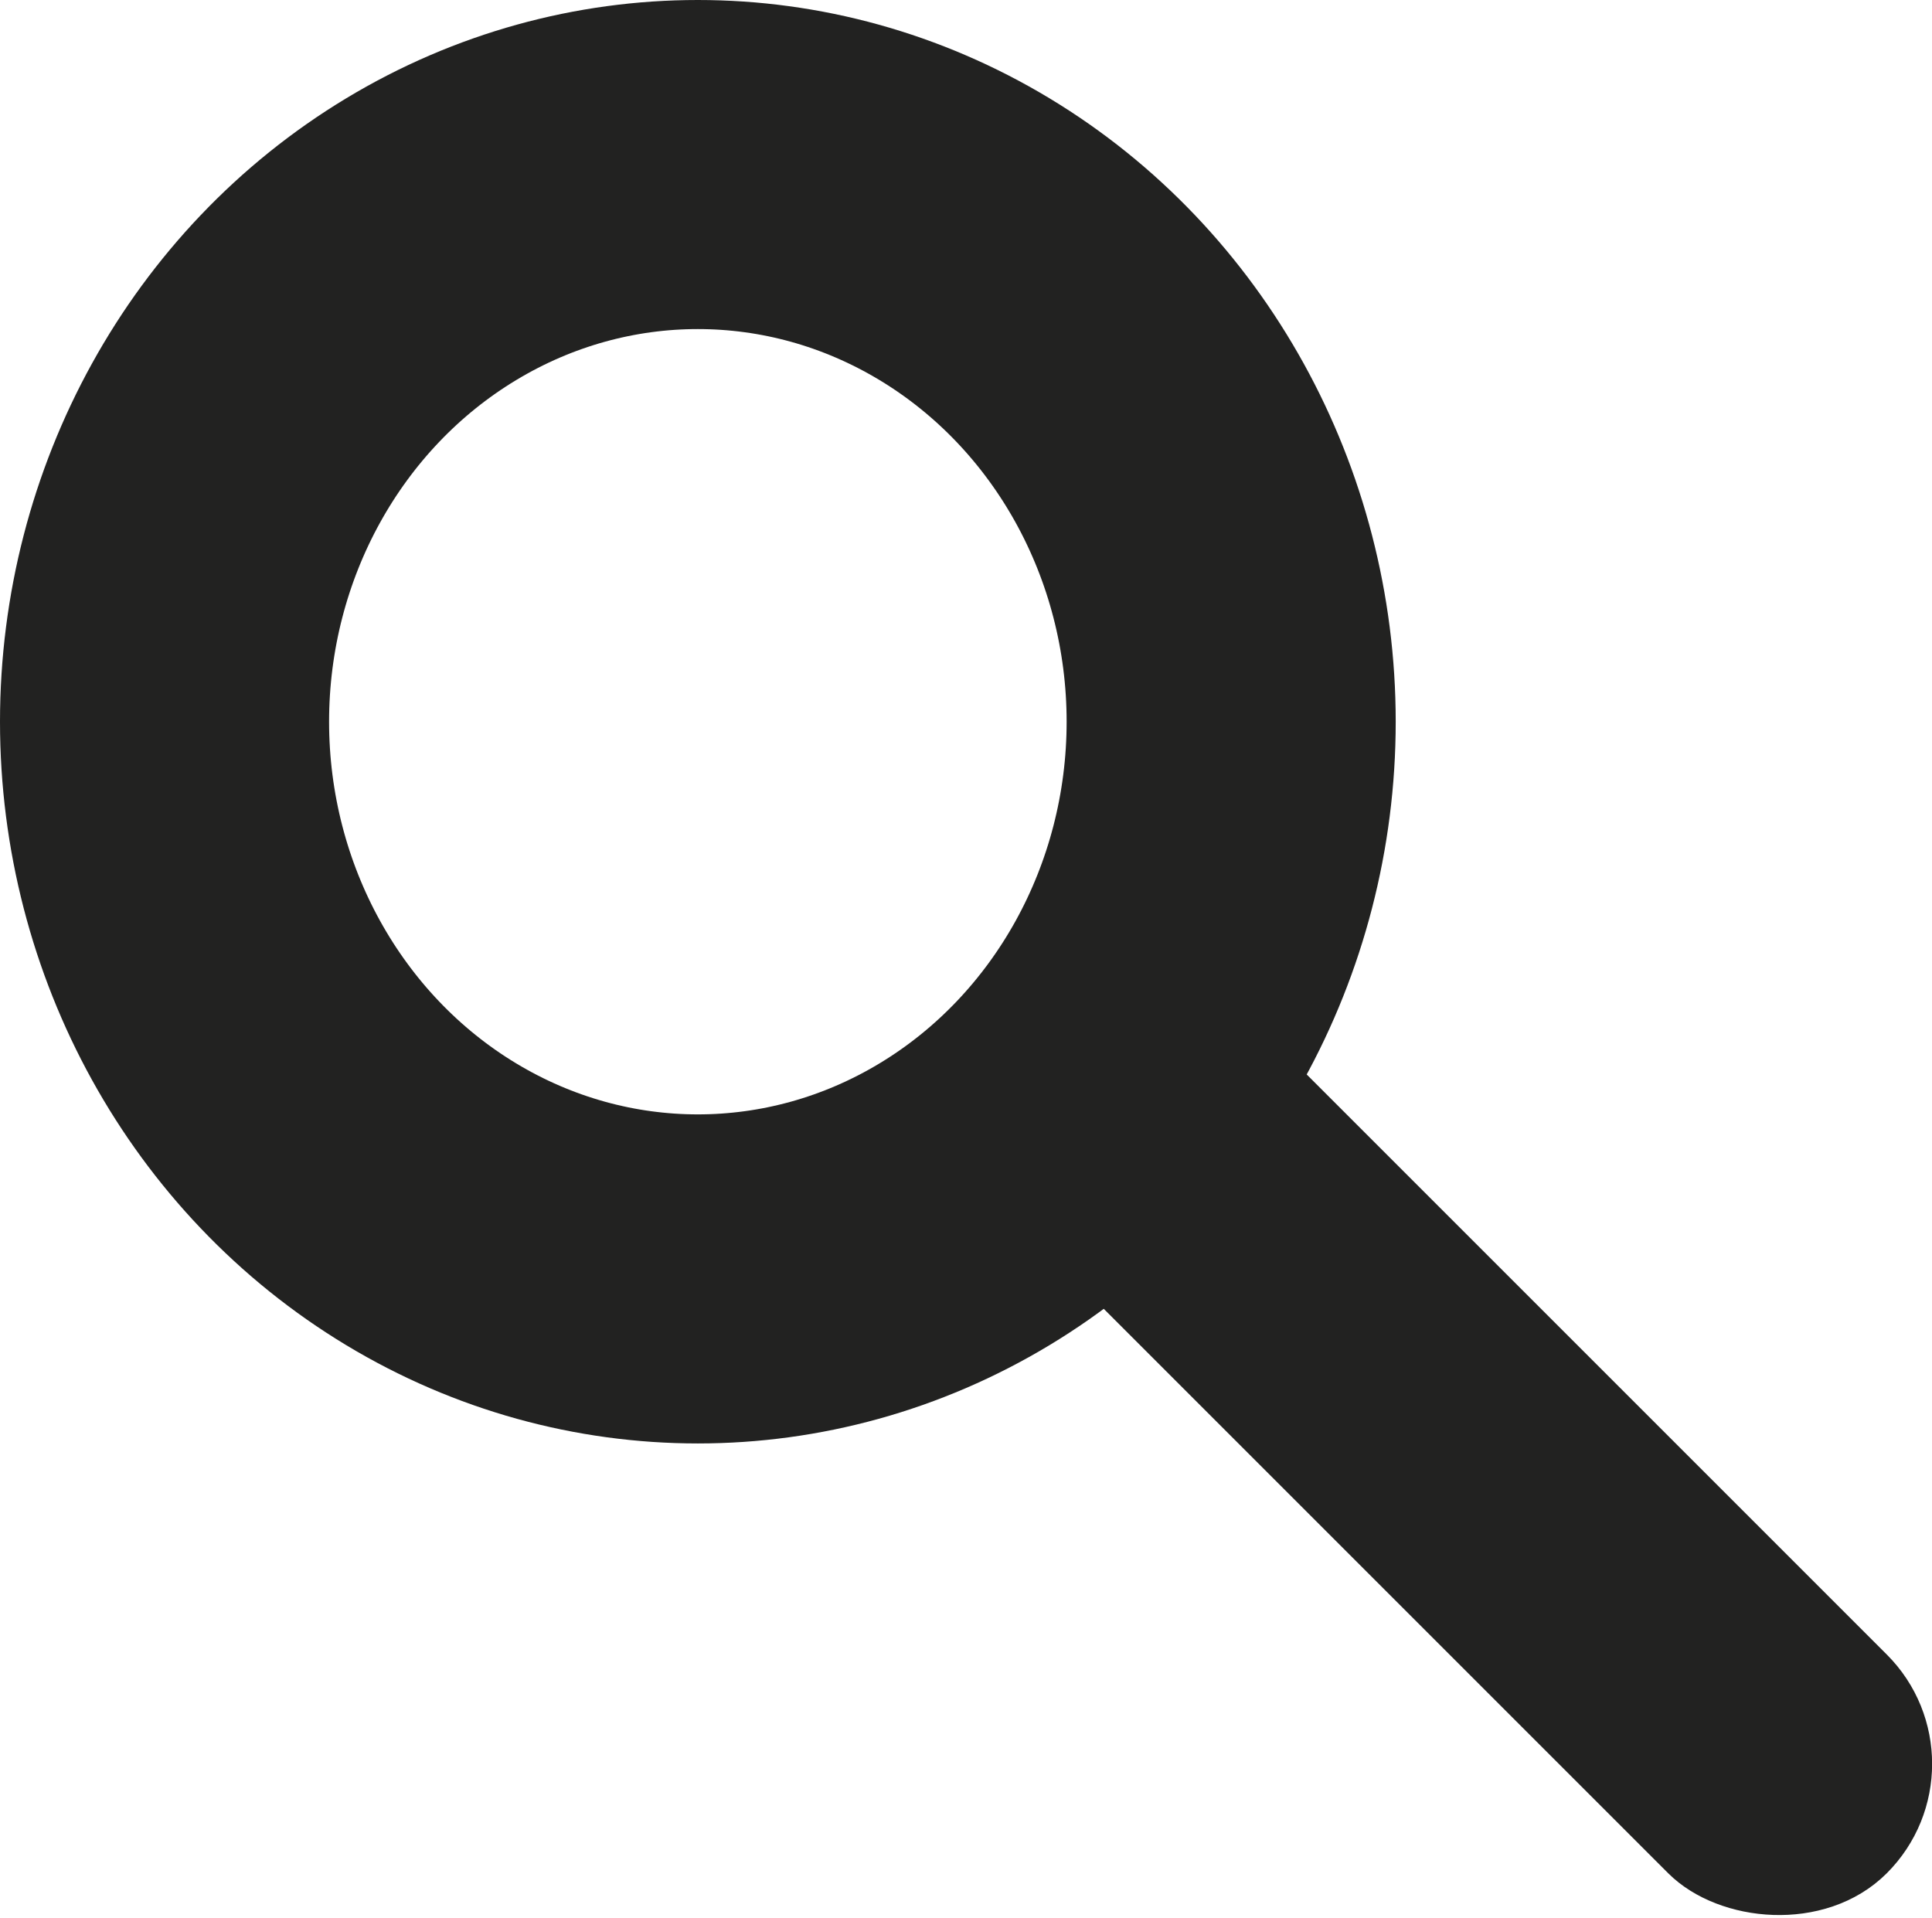
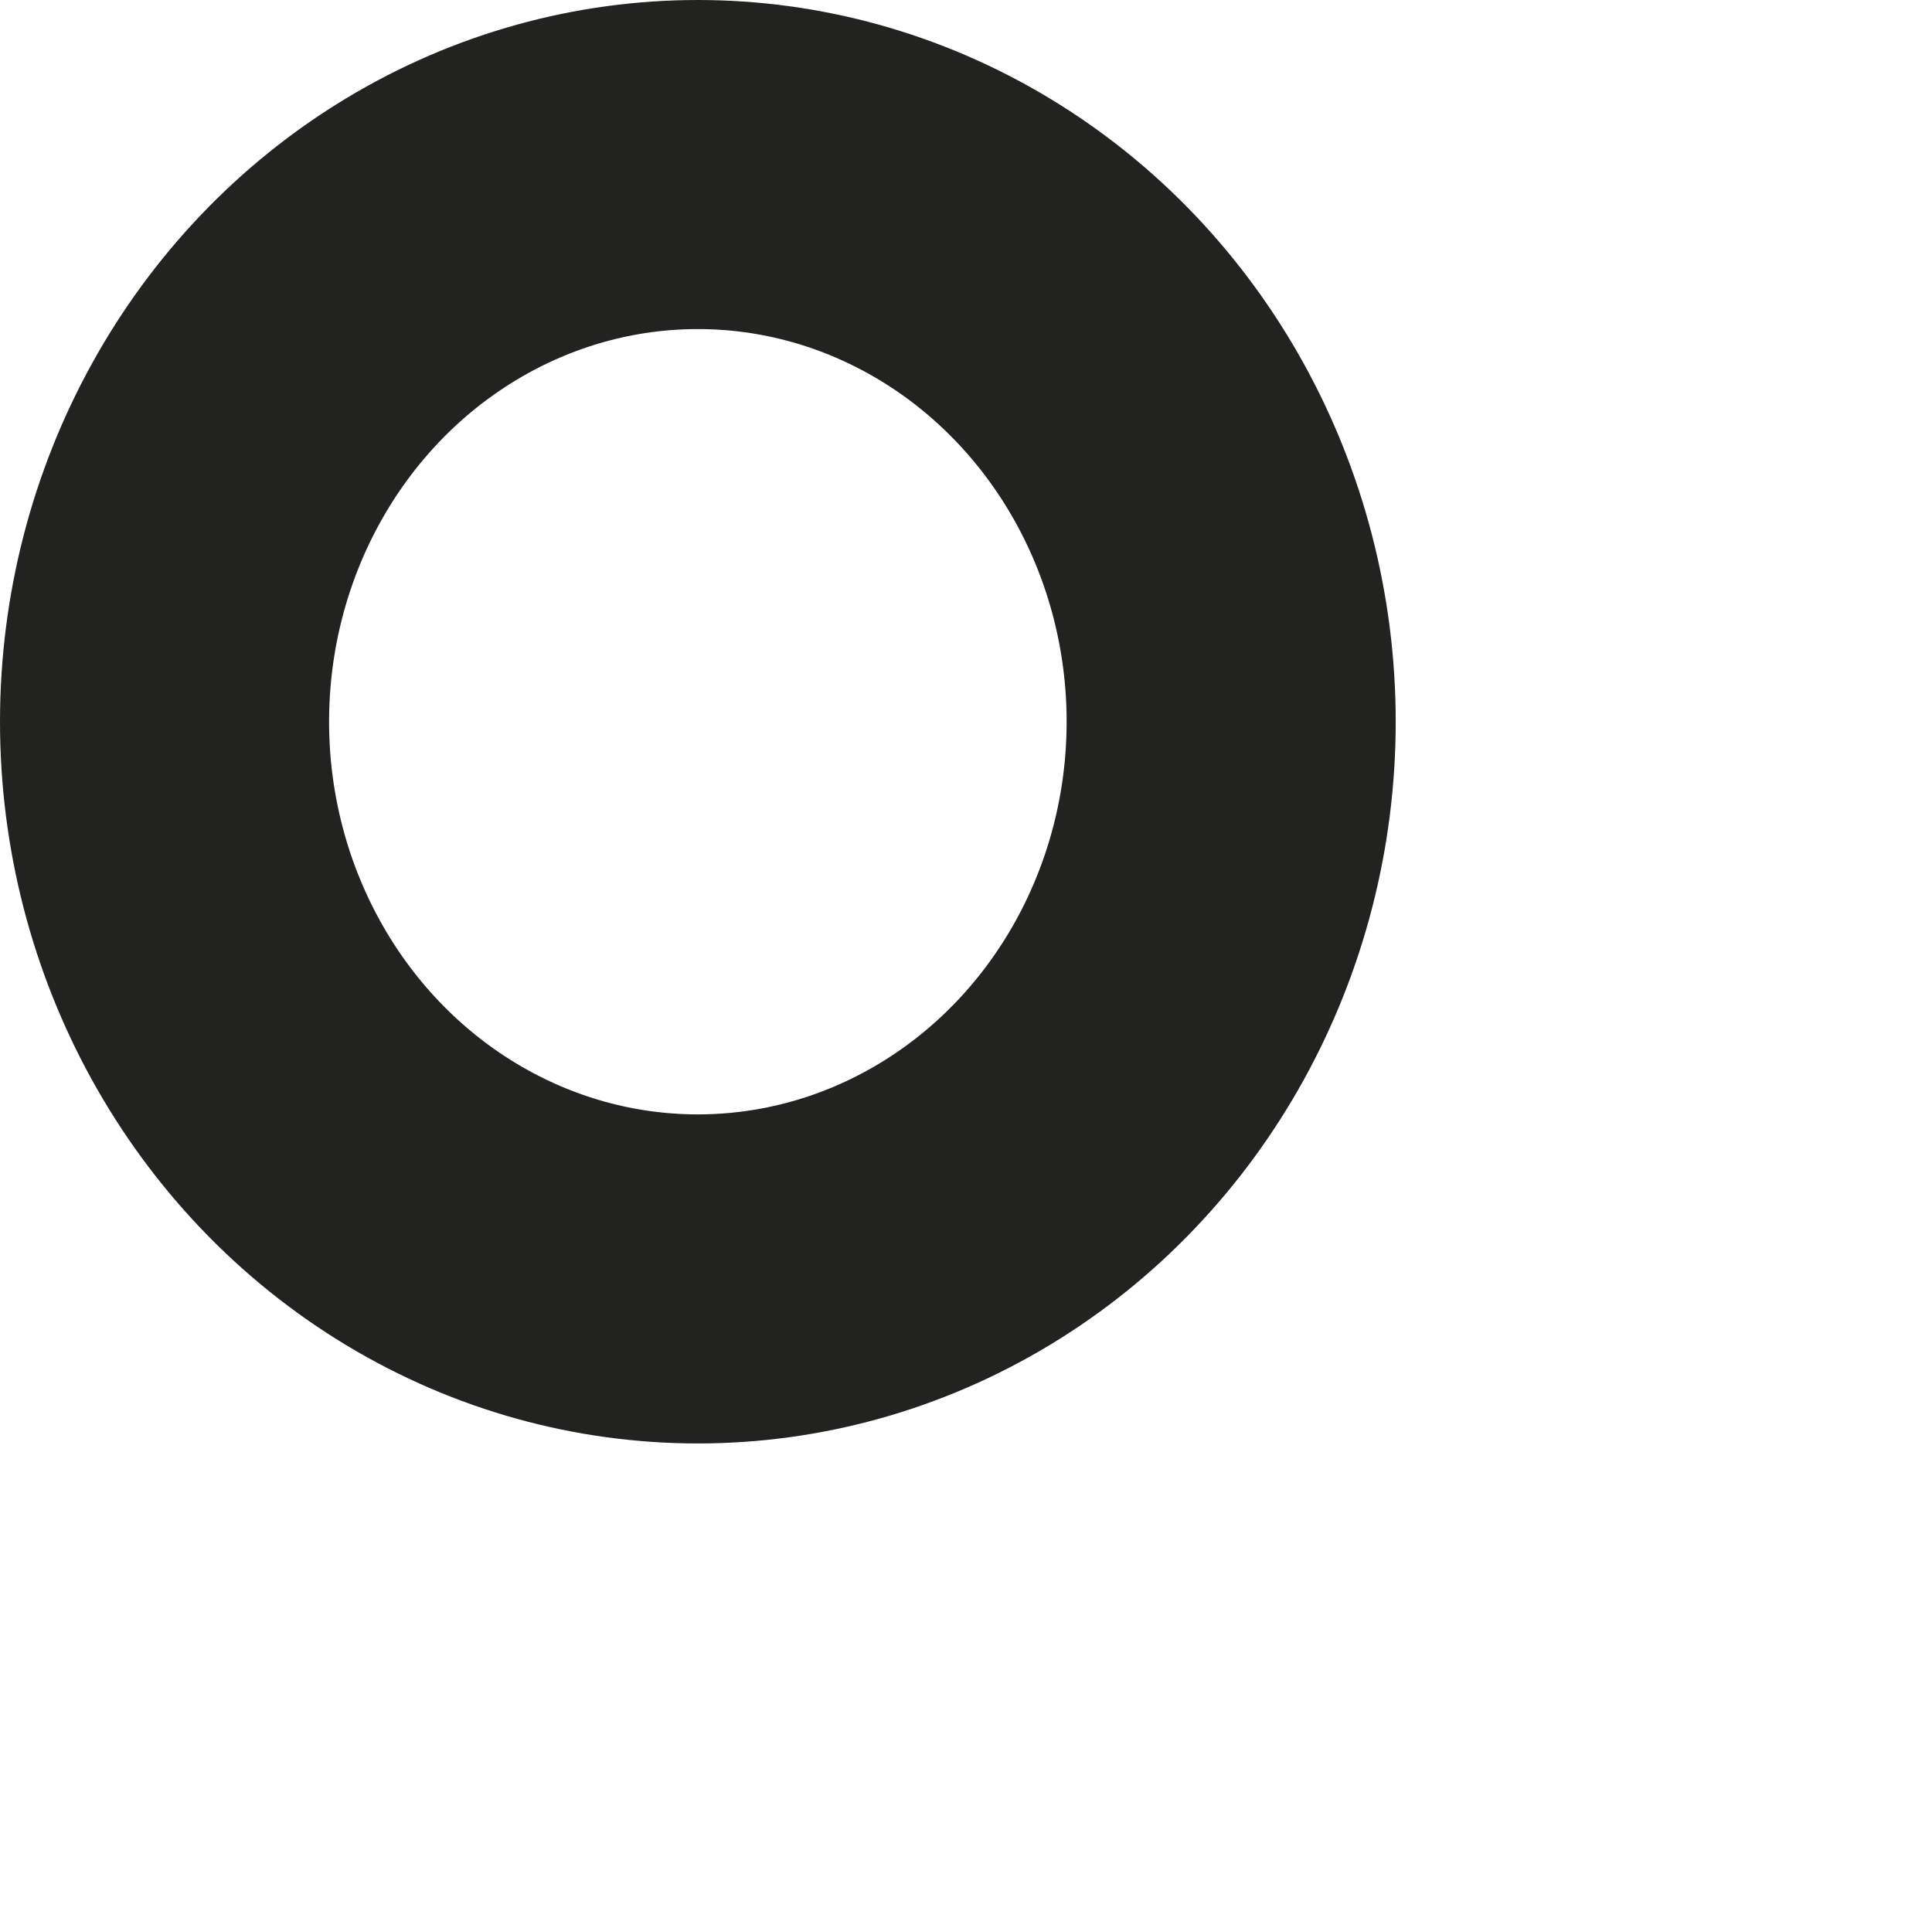
<svg xmlns="http://www.w3.org/2000/svg" xmlns:ns1="http://www.inkscape.org/namespaces/inkscape" xmlns:ns2="http://sodipodi.sourceforge.net/DTD/sodipodi-0.dtd" width="21.417mm" height="21.267mm" viewBox="0 0 21.417 21.267" version="1.1" id="svg8" ns1:version="0.92.1 r15371" ns2:docname="magnify.svg">
  <defs id="defs2" />
  <ns2:namedview id="base" pagecolor="#ffffff" bordercolor="#666666" borderopacity="1.0" ns1:pageopacity="0.0" ns1:pageshadow="2" ns1:zoom="3.959798" ns1:cx="5.3919766" ns1:cy="5.8225283" ns1:document-units="mm" ns1:current-layer="layer1" showgrid="false" fit-margin-top="0" fit-margin-left="0" fit-margin-right="0" fit-margin-bottom="0" ns1:window-width="1600" ns1:window-height="1137" ns1:window-x="-8" ns1:window-y="-8" ns1:window-maximized="1" />
  <g ns1:label="Ebene 1" ns1:groupmode="layer" id="layer1" transform="translate(-42.454,-136.034)">
    <ellipse style="opacity:1;fill:none;fill-opacity:1;stroke:#222221;stroke-width:3.648;stroke-miterlimit:4;stroke-dasharray:none;stroke-opacity:1" id="path4507" cx="50.19" cy="144.035" rx="5.912" ry="6.177" />
-     <rect style="opacity:1;fill:#222221;fill-opacity:1;stroke:#222221;stroke-width:0.6;stroke-miterlimit:4;stroke-dasharray:none;stroke-opacity:1" id="rect4513" width="2.828" height="12.947" x="-67.479" y="142.437" transform="rotate(-45)" ry="1.414" />
  </g>
</svg>